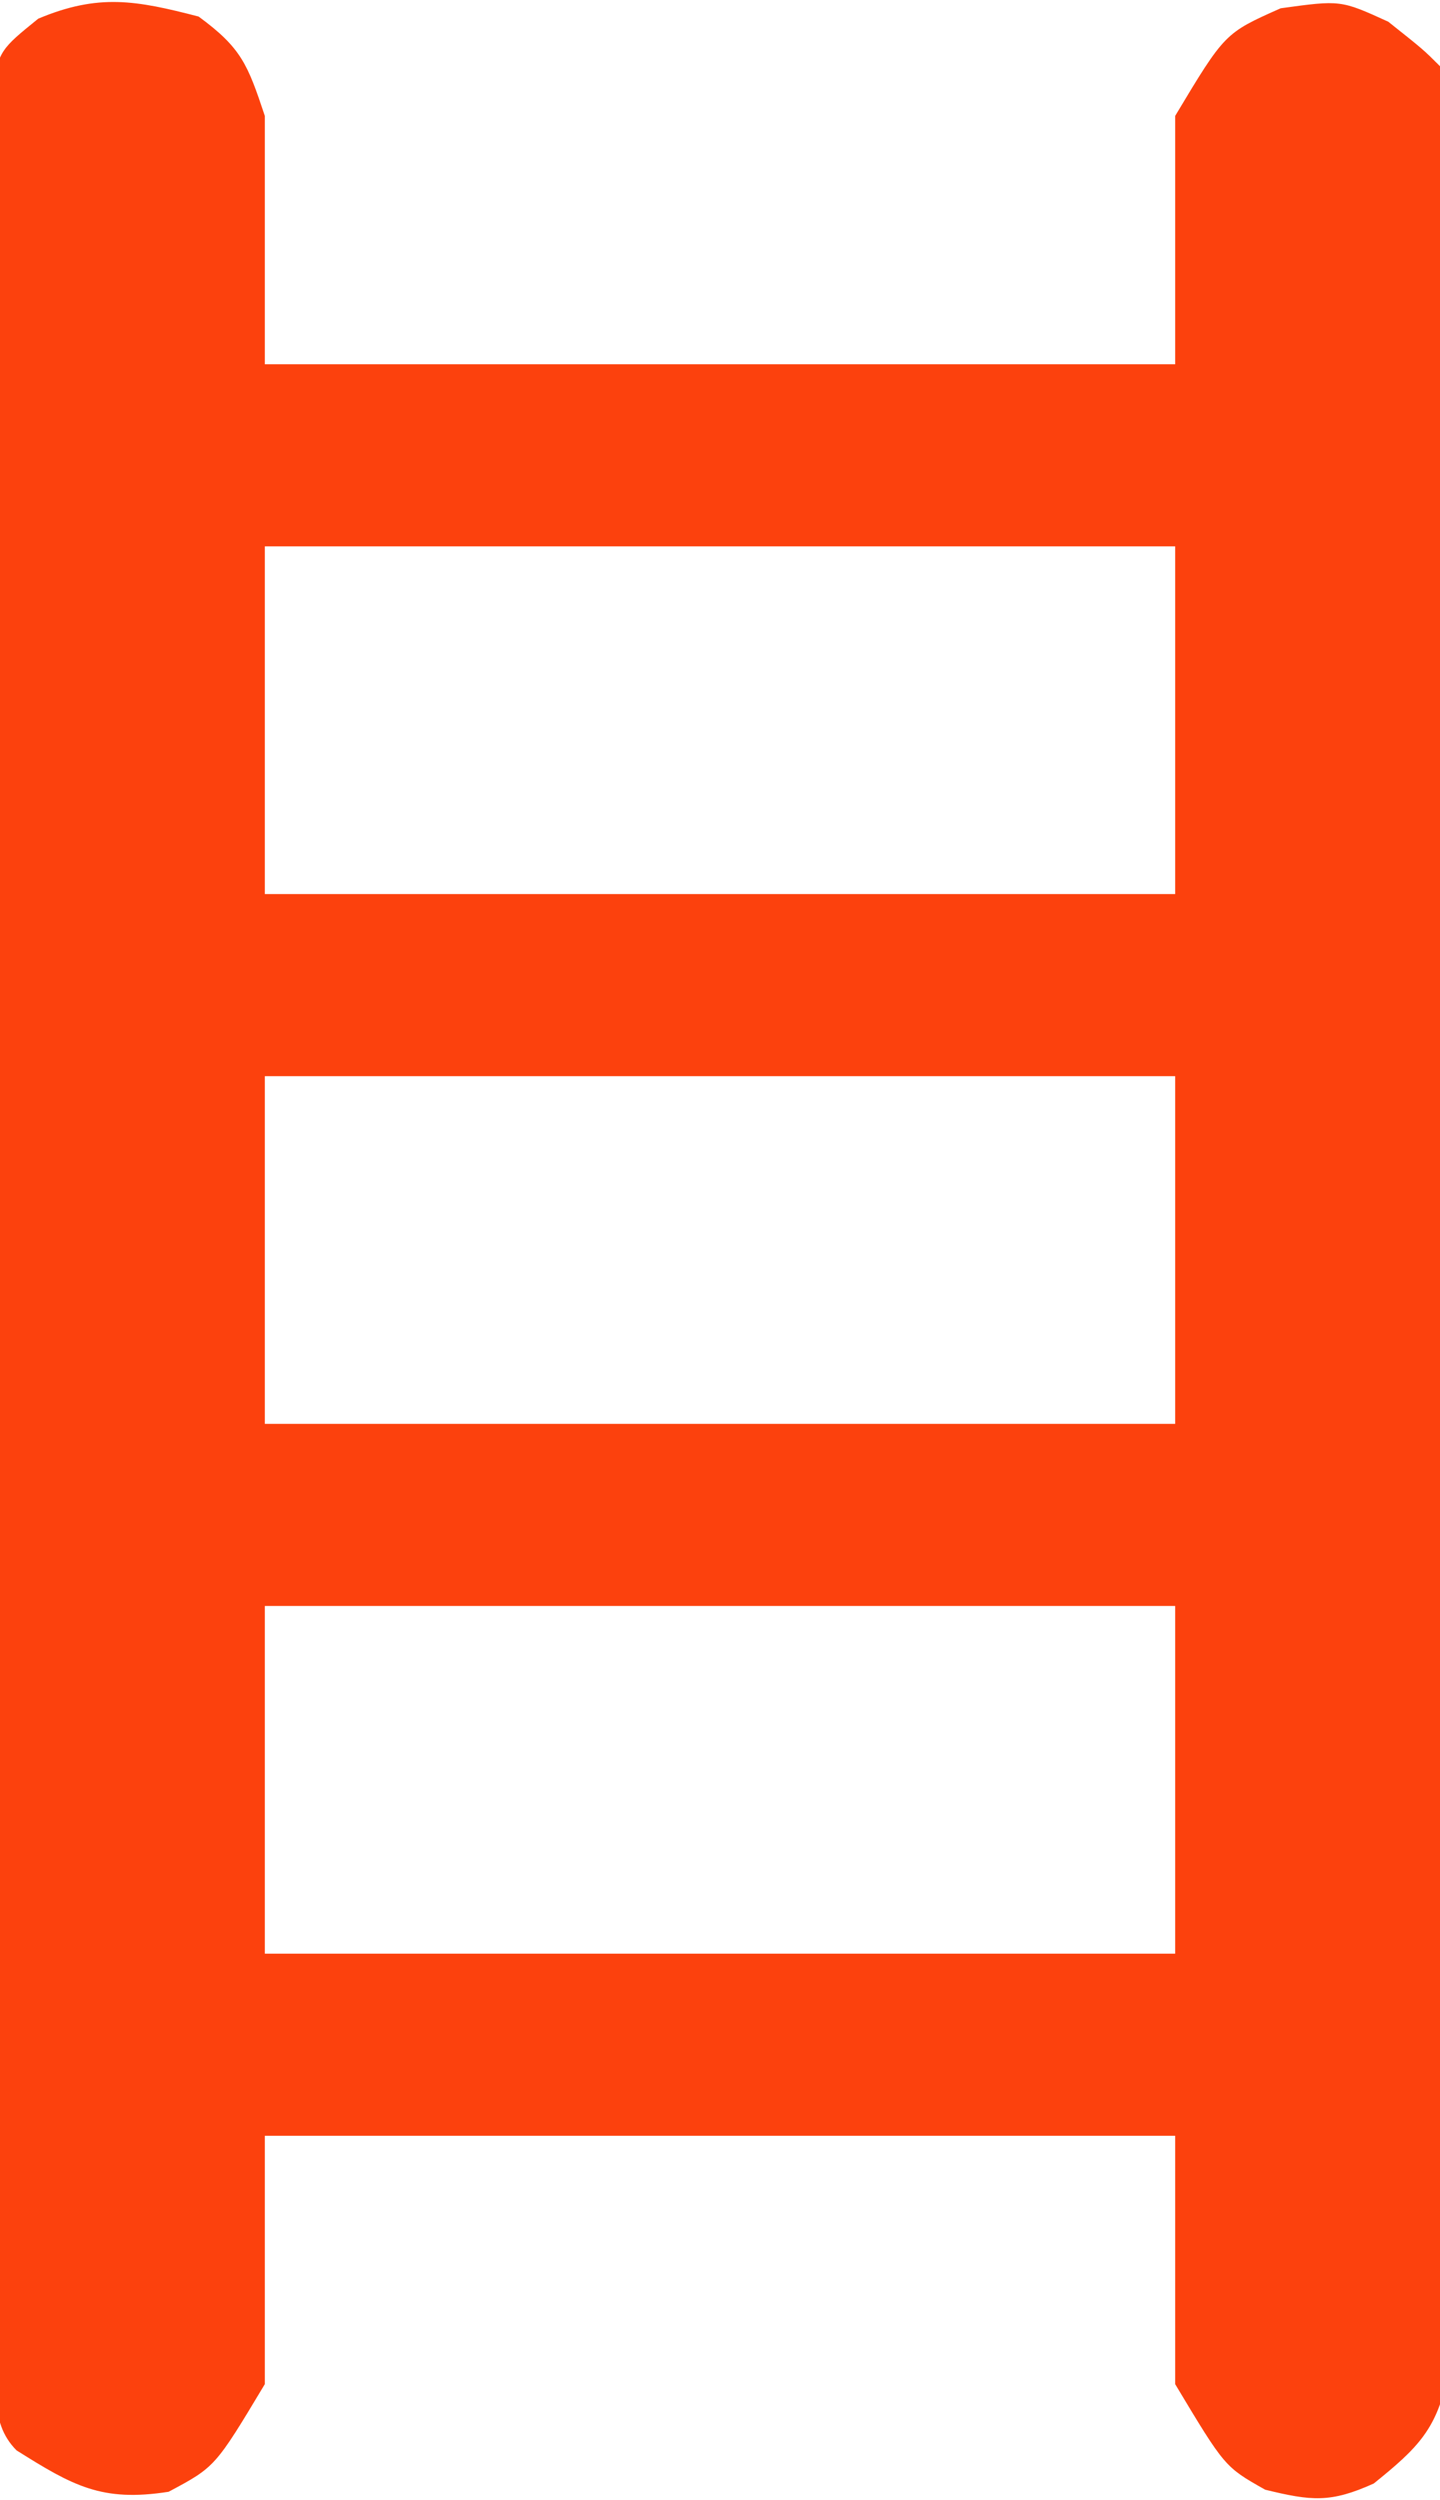
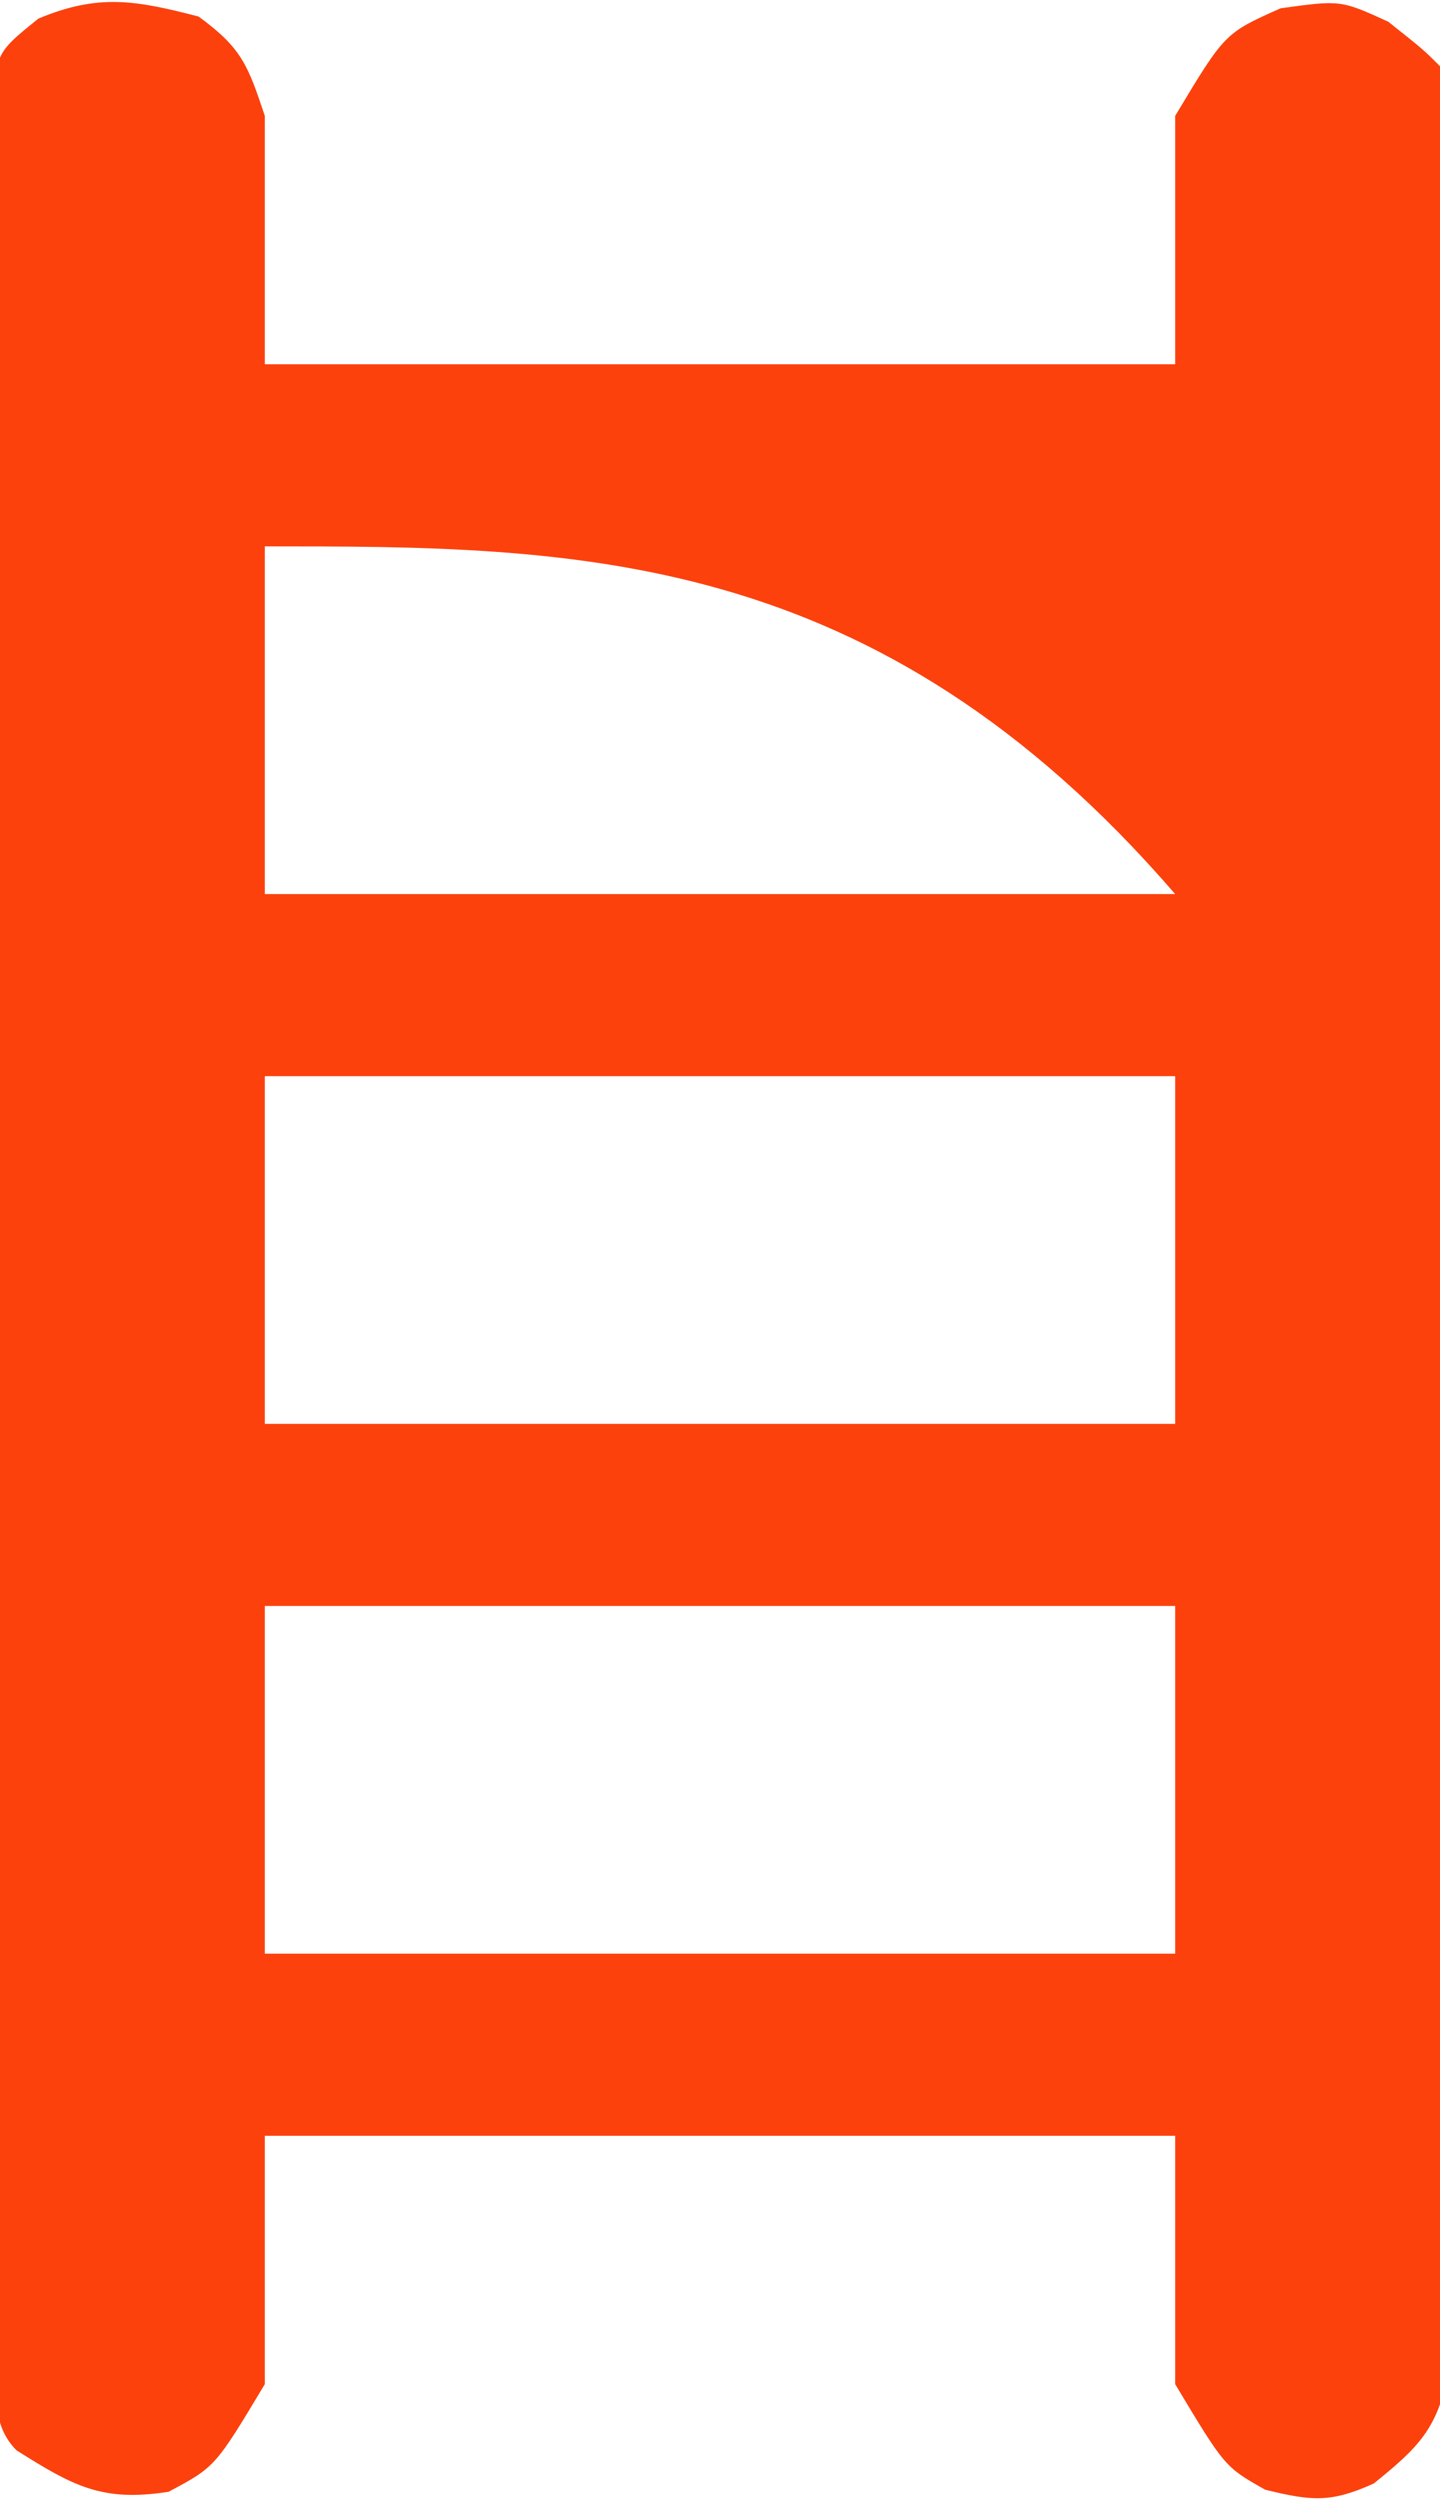
<svg xmlns="http://www.w3.org/2000/svg" width="87" height="151">
-   <path d="M0 0 C2.585 1.895 2.963 2.888 4 6 C4 10.95 4 15.9 4 21 C22.15 21 40.3 21 59 21 C59 16.05 59 11.1 59 6 C62 1 62 1 65.375 -0.5 C69 -1 69 -1 71.875 0.312 C74 2 74 2 75 3 C75.105 4.826 75.14 6.655 75.147 8.484 C75.154 9.675 75.161 10.865 75.169 12.091 C75.172 13.409 75.174 14.727 75.177 16.085 C75.183 17.478 75.19 18.871 75.197 20.263 C75.214 24.057 75.225 27.85 75.233 31.644 C75.238 34.012 75.244 36.381 75.251 38.749 C75.27 46.155 75.284 53.56 75.292 60.966 C75.302 69.523 75.328 78.08 75.369 86.637 C75.399 93.245 75.414 99.853 75.417 106.462 C75.419 110.411 75.428 114.36 75.453 118.31 C75.477 122.026 75.481 125.741 75.471 129.457 C75.47 131.472 75.489 133.487 75.509 135.502 C75.502 136.701 75.495 137.9 75.488 139.135 C75.49 140.177 75.493 141.219 75.495 142.293 C74.873 145.696 73.655 146.856 71 149 C68.387 150.18 67.24 150.059 64.438 149.375 C62 148 62 148 59 143 C59 138.05 59 133.1 59 128 C40.85 128 22.7 128 4 128 C4 132.95 4 137.9 4 143 C1 148 1 148 -1.812 149.5 C-5.853 150.134 -7.591 149.141 -11 147 C-12.75 145.25 -12.141 142.811 -12.154 140.433 C-12.163 139.224 -12.171 138.016 -12.18 136.77 C-12.184 135.419 -12.189 134.067 -12.193 132.715 C-12.201 131.301 -12.209 129.887 -12.218 128.473 C-12.244 123.818 -12.259 119.163 -12.273 114.508 C-12.279 112.908 -12.284 111.308 -12.29 109.708 C-12.311 103.054 -12.33 96.401 -12.341 89.747 C-12.357 80.199 -12.391 70.651 -12.448 61.102 C-12.486 54.396 -12.506 47.689 -12.511 40.982 C-12.515 36.973 -12.527 32.964 -12.559 28.955 C-12.589 25.184 -12.596 21.414 -12.584 17.643 C-12.584 16.257 -12.592 14.872 -12.609 13.486 C-12.632 11.598 -12.621 9.709 -12.608 7.821 C-12.611 6.763 -12.615 5.705 -12.618 4.615 C-12 2 -12 2 -9.689 0.128 C-6.048 -1.4 -3.782 -0.981 0 0 Z M4 32 C4 38.93 4 45.86 4 53 C22.15 53 40.3 53 59 53 C59 46.07 59 39.14 59 32 C40.85 32 22.7 32 4 32 Z M4 64 C4 70.93 4 77.86 4 85 C22.15 85 40.3 85 59 85 C59 78.07 59 71.14 59 64 C40.85 64 22.7 64 4 64 Z M4 96 C4 102.93 4 109.86 4 117 C22.15 117 40.3 117 59 117 C59 110.07 59 103.14 59 96 C40.85 96 22.7 96 4 96 Z " fill="#FC410D" transform="translate(12,1)" />
+   <path d="M0 0 C2.585 1.895 2.963 2.888 4 6 C4 10.95 4 15.9 4 21 C22.15 21 40.3 21 59 21 C59 16.05 59 11.1 59 6 C62 1 62 1 65.375 -0.5 C69 -1 69 -1 71.875 0.312 C74 2 74 2 75 3 C75.105 4.826 75.14 6.655 75.147 8.484 C75.154 9.675 75.161 10.865 75.169 12.091 C75.172 13.409 75.174 14.727 75.177 16.085 C75.183 17.478 75.19 18.871 75.197 20.263 C75.214 24.057 75.225 27.85 75.233 31.644 C75.238 34.012 75.244 36.381 75.251 38.749 C75.27 46.155 75.284 53.56 75.292 60.966 C75.302 69.523 75.328 78.08 75.369 86.637 C75.399 93.245 75.414 99.853 75.417 106.462 C75.419 110.411 75.428 114.36 75.453 118.31 C75.477 122.026 75.481 125.741 75.471 129.457 C75.47 131.472 75.489 133.487 75.509 135.502 C75.502 136.701 75.495 137.9 75.488 139.135 C75.49 140.177 75.493 141.219 75.495 142.293 C74.873 145.696 73.655 146.856 71 149 C68.387 150.18 67.24 150.059 64.438 149.375 C62 148 62 148 59 143 C59 138.05 59 133.1 59 128 C40.85 128 22.7 128 4 128 C4 132.95 4 137.9 4 143 C1 148 1 148 -1.812 149.5 C-5.853 150.134 -7.591 149.141 -11 147 C-12.75 145.25 -12.141 142.811 -12.154 140.433 C-12.163 139.224 -12.171 138.016 -12.18 136.77 C-12.184 135.419 -12.189 134.067 -12.193 132.715 C-12.201 131.301 -12.209 129.887 -12.218 128.473 C-12.244 123.818 -12.259 119.163 -12.273 114.508 C-12.279 112.908 -12.284 111.308 -12.29 109.708 C-12.311 103.054 -12.33 96.401 -12.341 89.747 C-12.357 80.199 -12.391 70.651 -12.448 61.102 C-12.486 54.396 -12.506 47.689 -12.511 40.982 C-12.515 36.973 -12.527 32.964 -12.559 28.955 C-12.589 25.184 -12.596 21.414 -12.584 17.643 C-12.584 16.257 -12.592 14.872 -12.609 13.486 C-12.632 11.598 -12.621 9.709 -12.608 7.821 C-12.611 6.763 -12.615 5.705 -12.618 4.615 C-12 2 -12 2 -9.689 0.128 C-6.048 -1.4 -3.782 -0.981 0 0 Z M4 32 C4 38.93 4 45.86 4 53 C22.15 53 40.3 53 59 53 C40.85 32 22.7 32 4 32 Z M4 64 C4 70.93 4 77.86 4 85 C22.15 85 40.3 85 59 85 C59 78.07 59 71.14 59 64 C40.85 64 22.7 64 4 64 Z M4 96 C4 102.93 4 109.86 4 117 C22.15 117 40.3 117 59 117 C59 110.07 59 103.14 59 96 C40.85 96 22.7 96 4 96 Z " fill="#FC410D" transform="translate(12,1)" />
</svg>